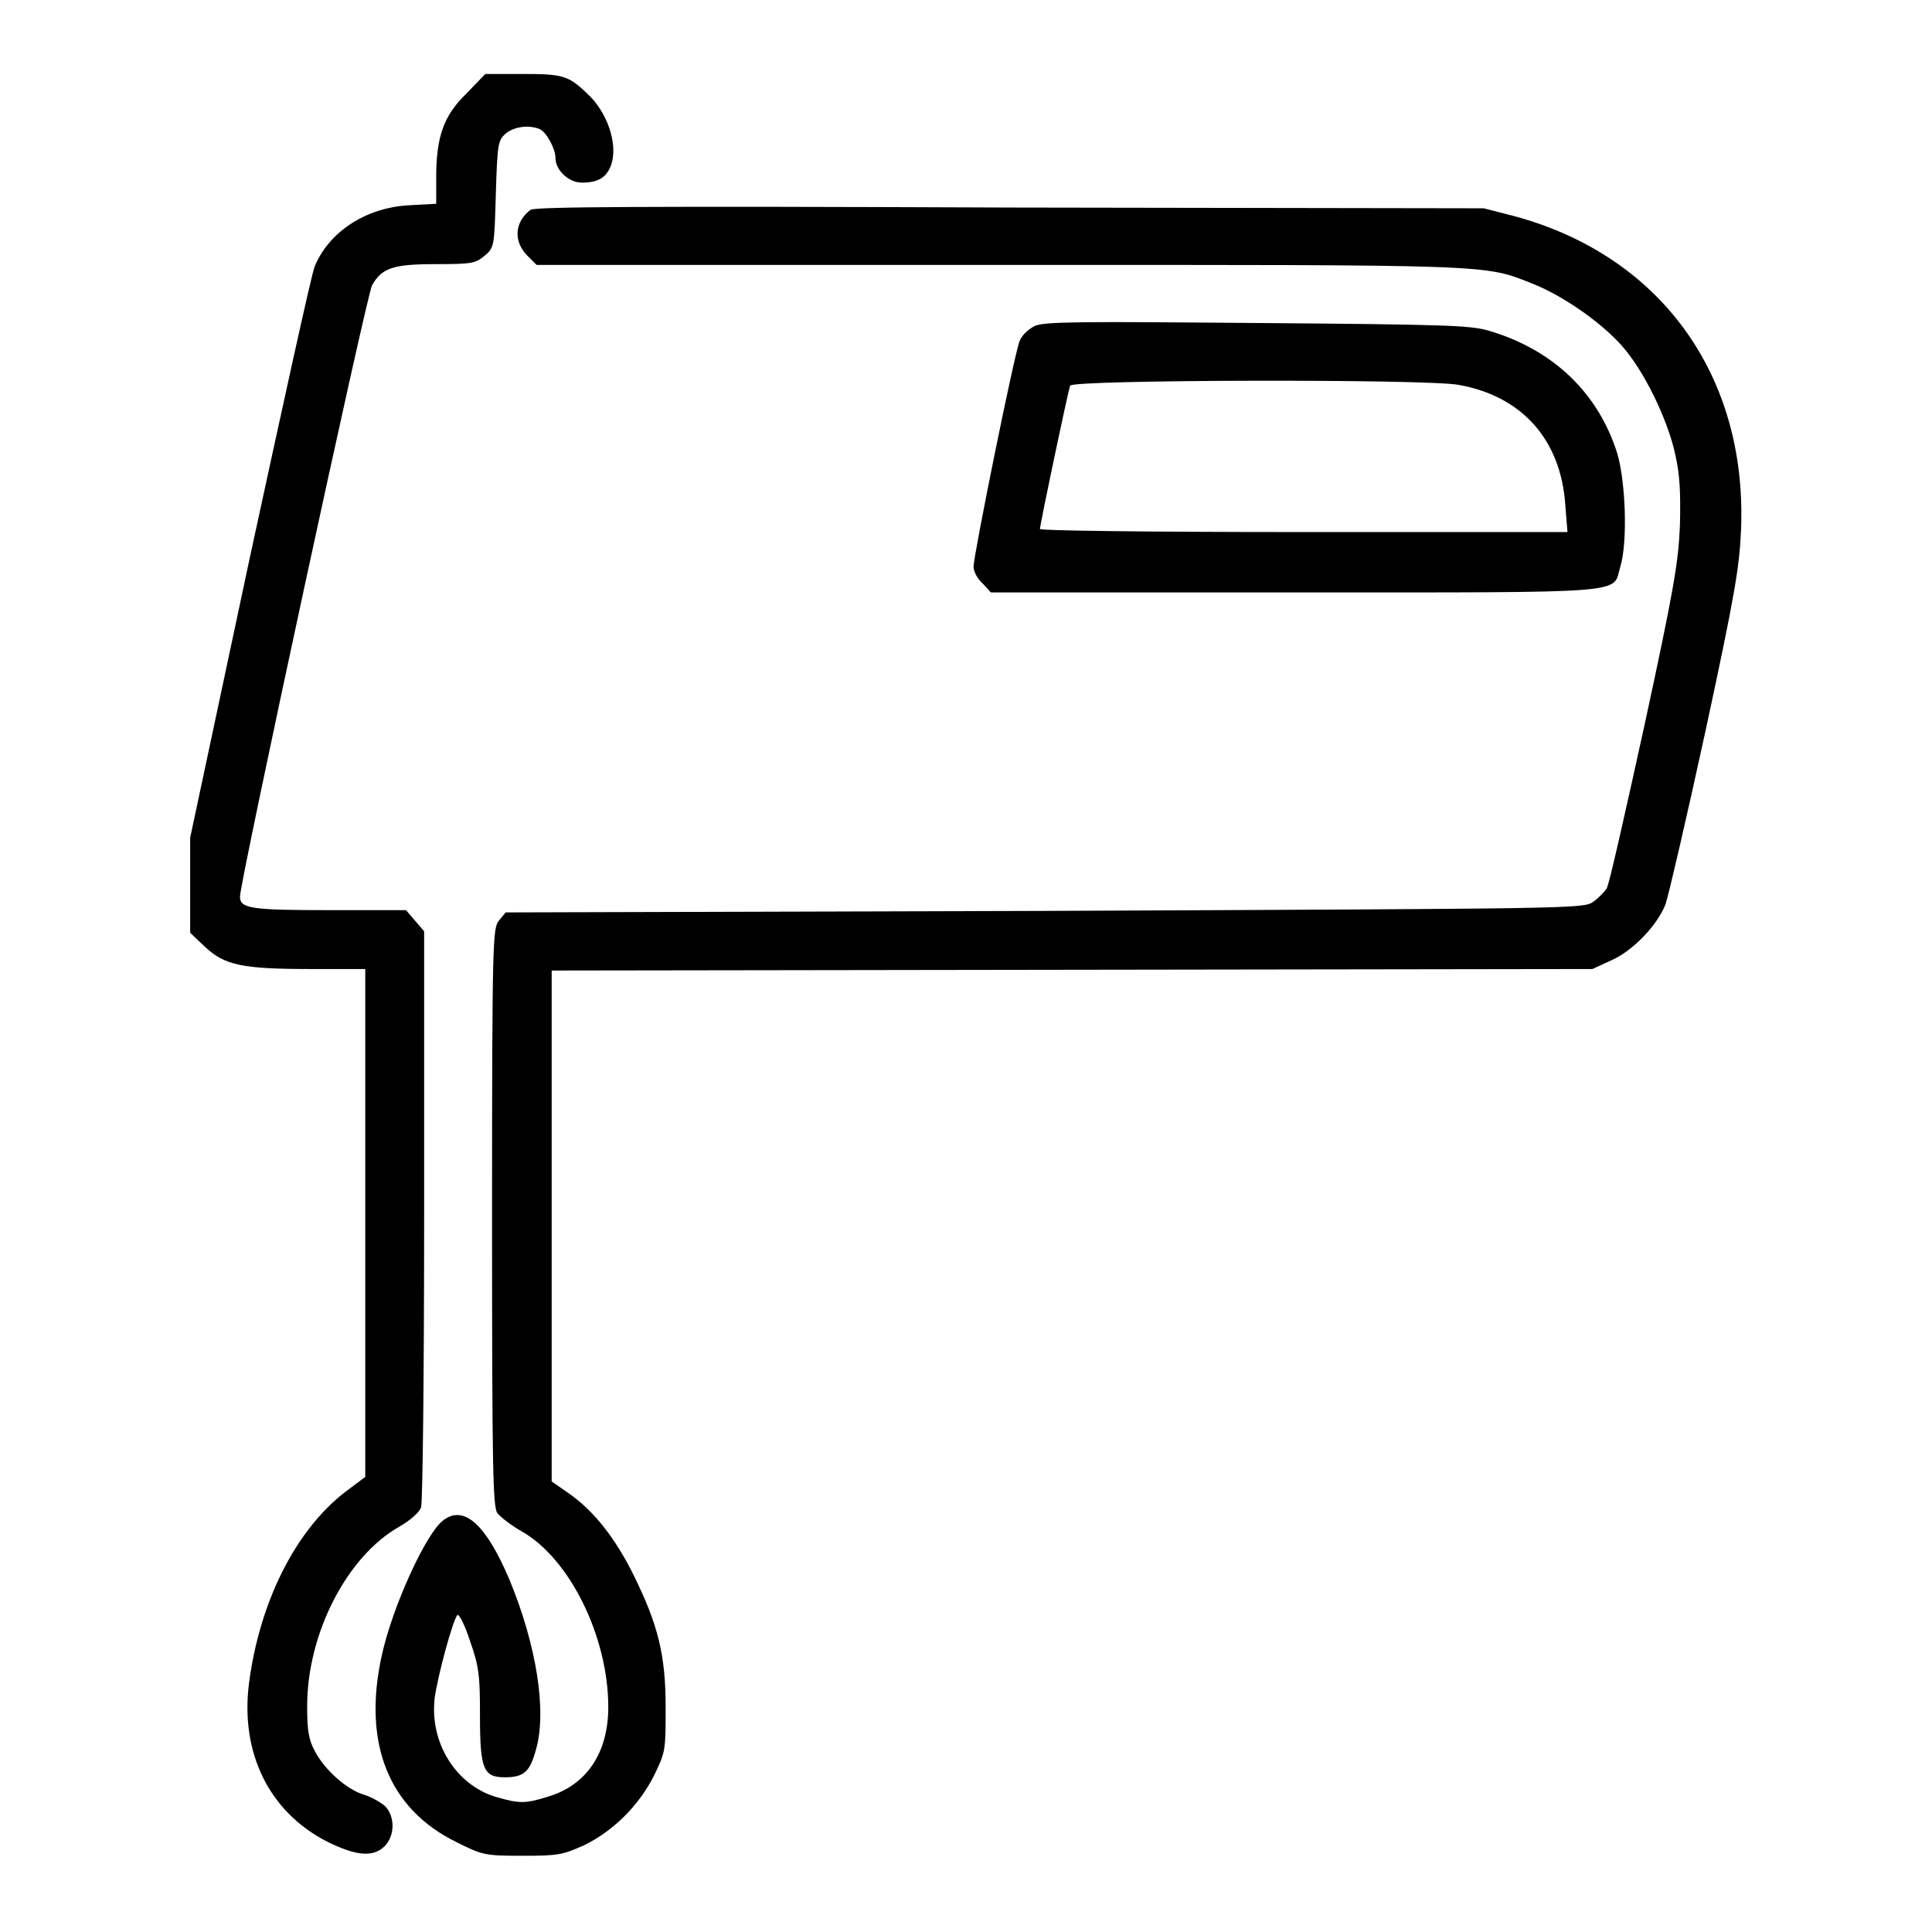
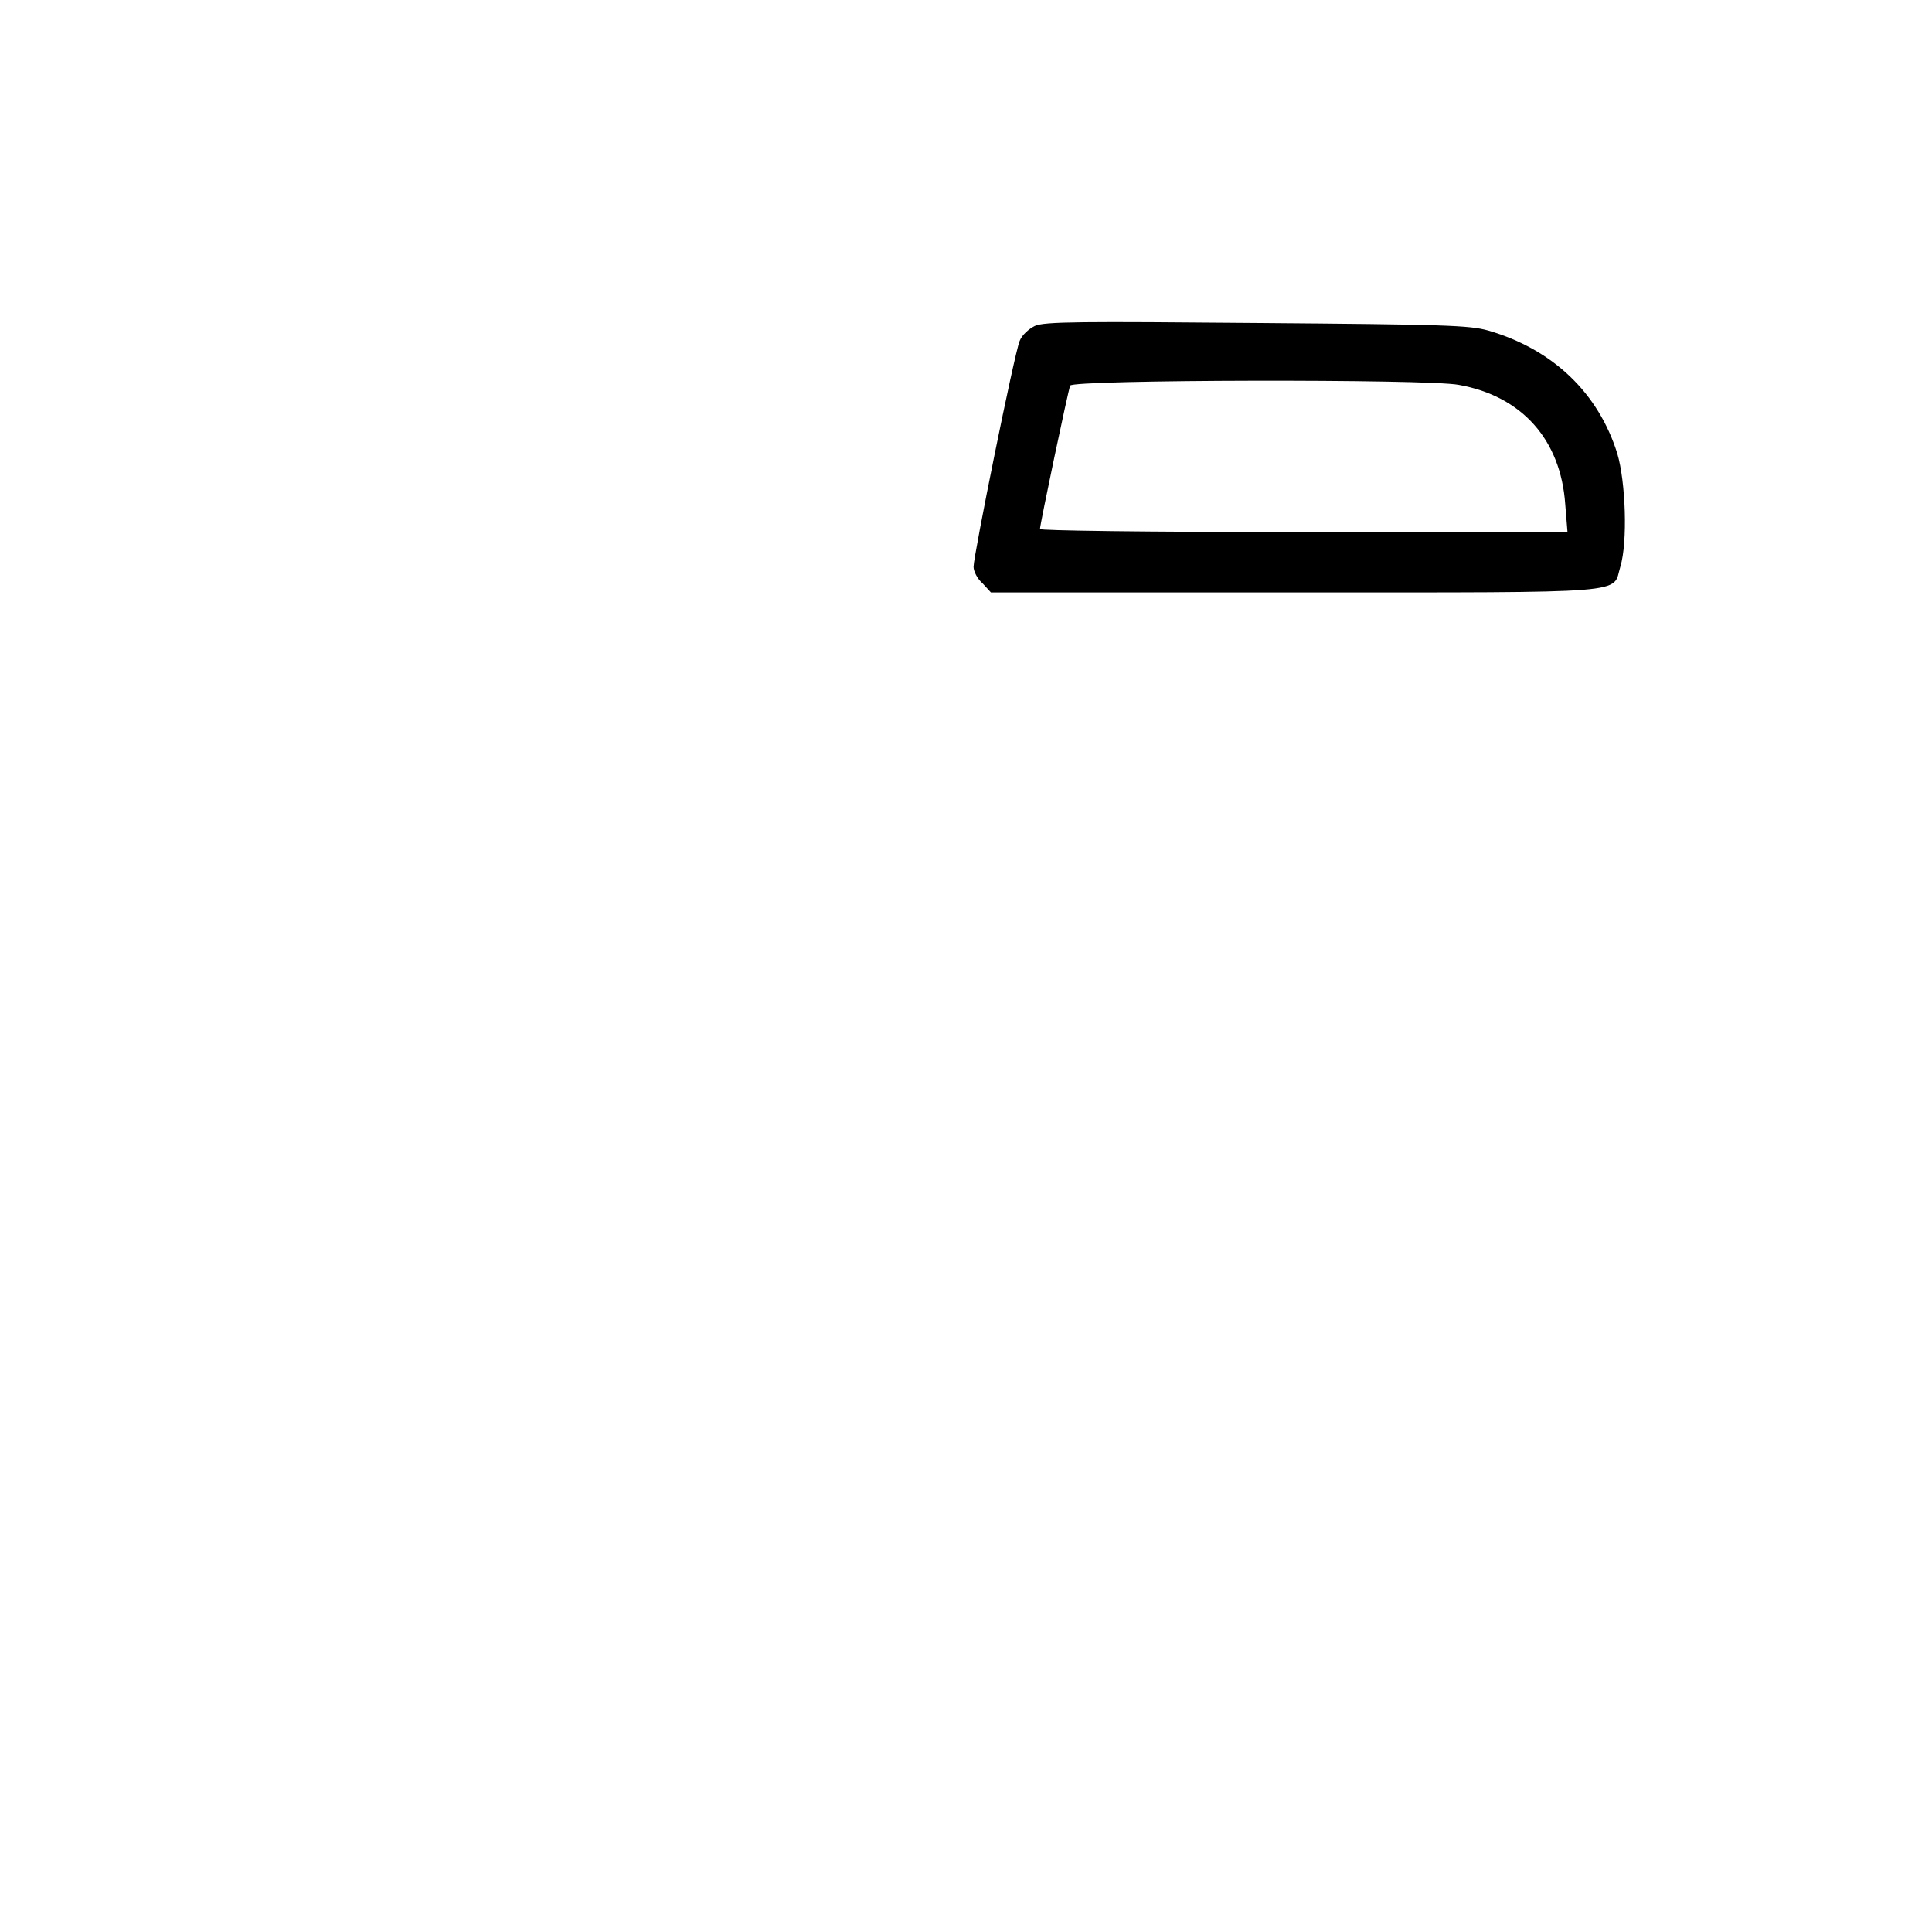
<svg xmlns="http://www.w3.org/2000/svg" version="1.1" x="0px" y="0px" viewBox="0 0 256 256" enable-background="new 0 0 256 256" xml:space="preserve">
  <g>
    <g>
      <g>
-         <path fill="#000000" d="M61.8,12.4c-3,2.9-4,5.7-4,11.1v3.5l-3.6,0.2c-5.7,0.3-10.6,3.5-12.5,8.1c-0.4,0.9-4.2,18.3-8.6,38.6l-7.9,37.1v6.3v6.3l2,1.9c2.6,2.4,4.9,2.9,14,2.9h7.2v33.6v33.7l-2.8,2.1c-6.5,5.1-11.2,14.5-12.6,25.2c-1.2,9.3,2.7,17.1,10.3,21c4,2,6.2,2.1,7.7,0.6c1.4-1.5,1.3-4,0-5.3c-0.6-0.5-1.8-1.2-2.8-1.5c-2.3-0.7-5.2-3.3-6.5-5.8c-0.8-1.5-1-2.7-1-5.9c0-9.7,5.3-19.9,12.2-23.8c1.4-0.8,2.7-1.9,2.9-2.6c0.2-0.7,0.4-16.9,0.4-38.7v-37.6l-1.2-1.4l-1.2-1.4H43.8c-10.5,0-12-0.2-12-1.8c0-2,16.8-79.8,17.5-81c1.3-2.3,2.8-2.8,8.4-2.8c4.8,0,5.3-0.1,6.5-1.1c1.3-1.1,1.3-1.2,1.5-8.2c0.2-6.7,0.3-7.1,1.3-8c1.1-0.9,3-1.2,4.5-0.6c0.9,0.4,2.1,2.6,2.1,3.8c0,1.7,1.8,3.3,3.5,3.3c2.2,0,3.3-0.7,3.9-2.4c0.9-2.7-0.5-7-3.3-9.5c-2.4-2.3-3.2-2.5-8.5-2.5h-4.9L61.8,12.4z" />
-         <path fill="#000000" d="M70.3,27.8c-2.1,1.6-2.3,4.1-0.5,6l1.3,1.3h61.2c66.3,0,64.2-0.1,70.8,2.5c4,1.6,8.9,5,11.7,8.1c3,3.3,6.2,9.9,7.2,14.6c0.6,2.7,0.7,5,0.6,9.3c-0.2,4.9-0.8,8.5-4.7,26.5c-2.5,11.4-4.7,21.2-5,21.6c-0.3,0.5-1.1,1.3-1.8,1.8c-1.3,0.9-2.1,0.9-72.8,1.2L67,120.9l-0.9,1.1c-0.8,1-0.9,2.4-0.9,39.3c0,33,0.1,38.3,0.7,39.2c0.4,0.5,1.8,1.6,3.2,2.4c6.4,3.6,11.5,14,11.5,23.3c0,6.1-2.9,10.4-8.1,11.9c-2.9,0.9-3.7,0.9-6.8,0c-5.3-1.6-8.8-7.2-8.1-13.1c0.4-3,2.4-10.3,3-11c0.2-0.2,1,1.3,1.7,3.5c1.2,3.4,1.3,4.6,1.3,10c0,7,0.5,8,3.3,8c2.5,0,3.3-0.7,4.1-3.6c1.5-5.1,0.1-13.9-3.5-22.6c-3.1-7.3-6-9.9-8.7-7.9c-2.3,1.6-6.8,11.5-8.2,17.9c-2.6,11.7,0.9,20.4,9.9,24.8c3.4,1.7,3.7,1.8,8.7,1.8c4.7,0,5.3-0.1,8.2-1.4c3.9-1.9,7.3-5.3,9.3-9.3c1.5-3.1,1.5-3.3,1.5-9c0-6.9-1-10.9-4.2-17.4c-2.4-4.9-5.3-8.6-8.6-10.9l-2.3-1.6l0-33.8v-33.9l69-0.1l68.9-0.1l2.4-1.1c3-1.3,6.2-4.7,7.3-7.5c0.4-1.2,2.8-11.5,5.3-23c3.9-18.1,4.5-21.7,4.7-26.7c0.8-20.4-10.7-36.3-30.2-41.5l-3.9-1l-62.8-0.1C84.7,27.3,70.9,27.4,70.3,27.8z" />
        <path fill="#000000" d="M137.1,43.2c-0.8,0.4-1.7,1.2-2,2c-0.7,1.7-6.1,28.4-6.1,29.9c0,0.6,0.5,1.6,1.2,2.2l1.1,1.2h40.4c45.2,0,41.9,0.2,43-3.4c1-3.3,0.7-11.3-0.4-15c-2.5-8-8.5-13.8-17.1-16.3c-2.5-0.7-5.7-0.8-30.6-1C143.5,42.6,138.3,42.6,137.1,43.2z M193.3,51c8.4,1.5,13.5,7.3,14.1,15.8l0.3,3.7h-35c-21.5,0-34.9-0.2-34.9-0.4c0-0.6,3.7-18.2,4-19C142,50.3,189.2,50.2,193.3,51z" />
      </g>
    </g>
  </g>
</svg>